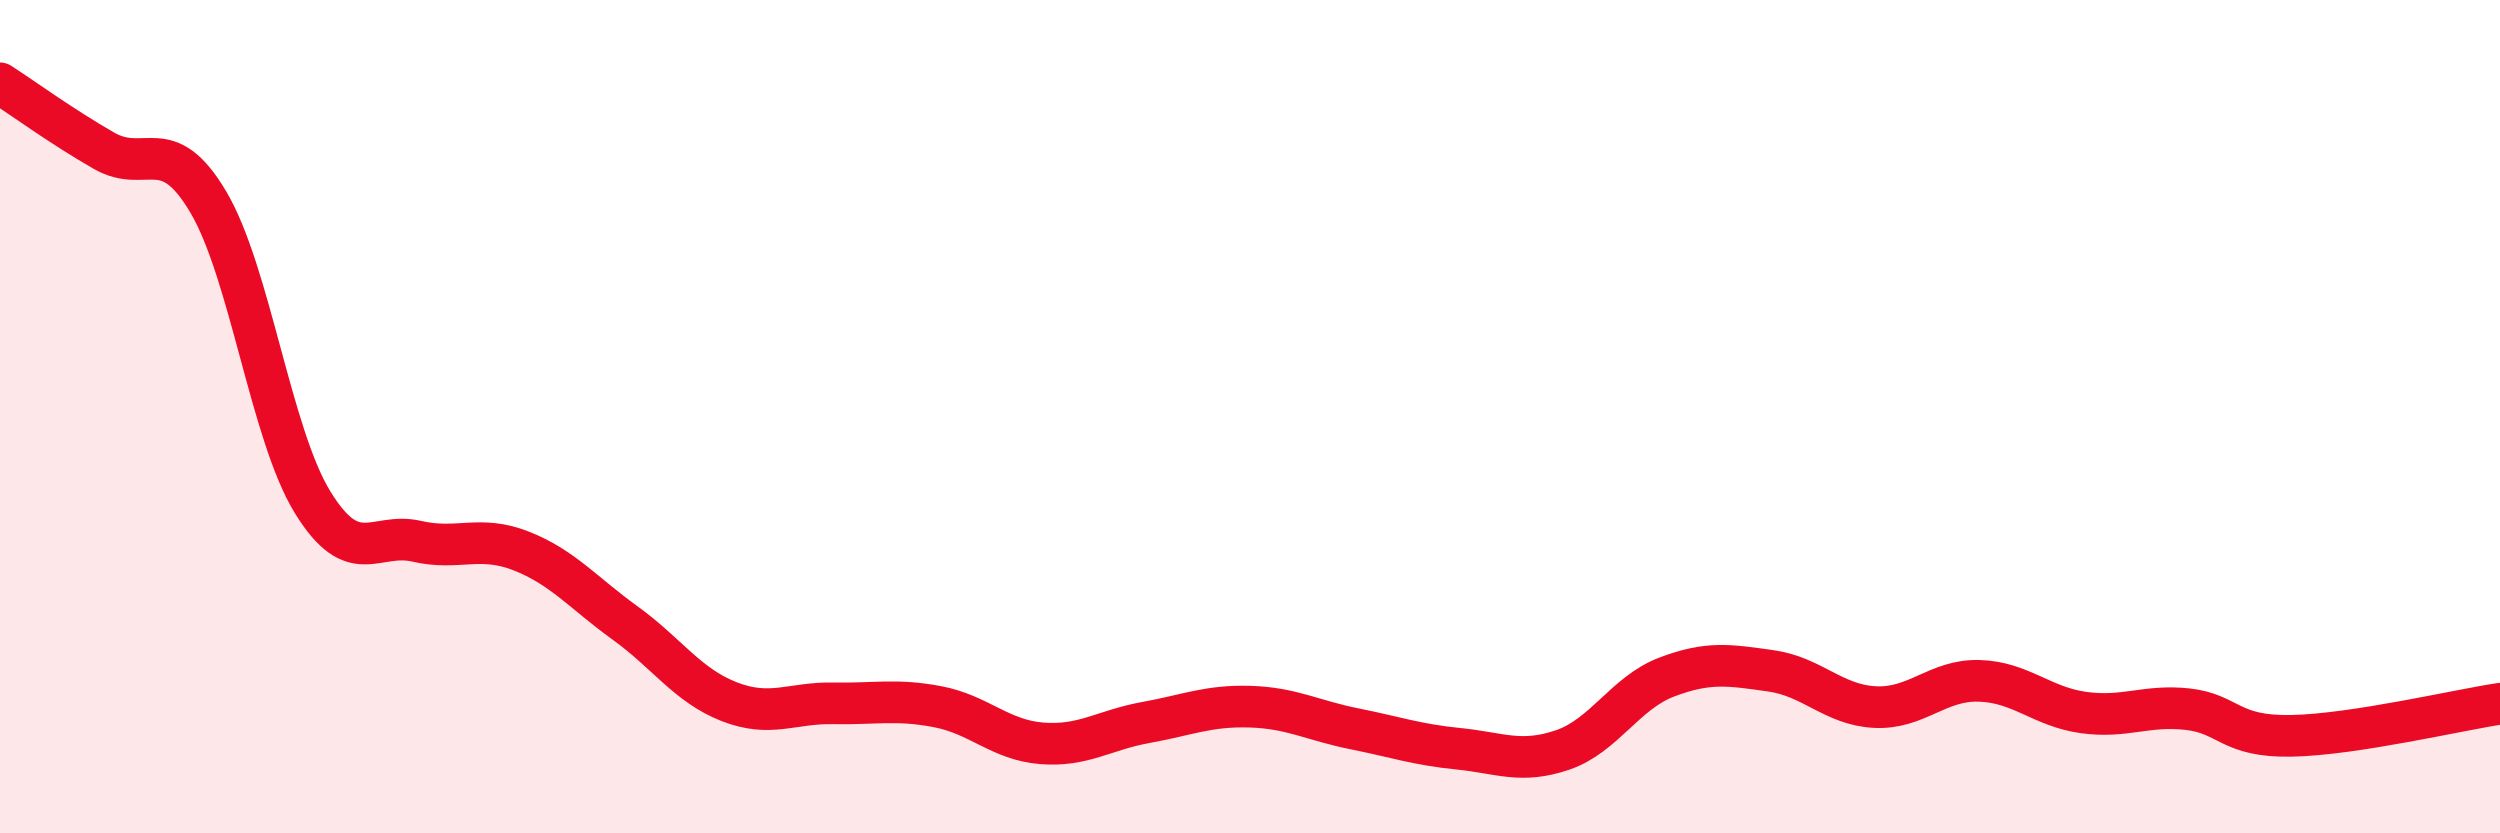
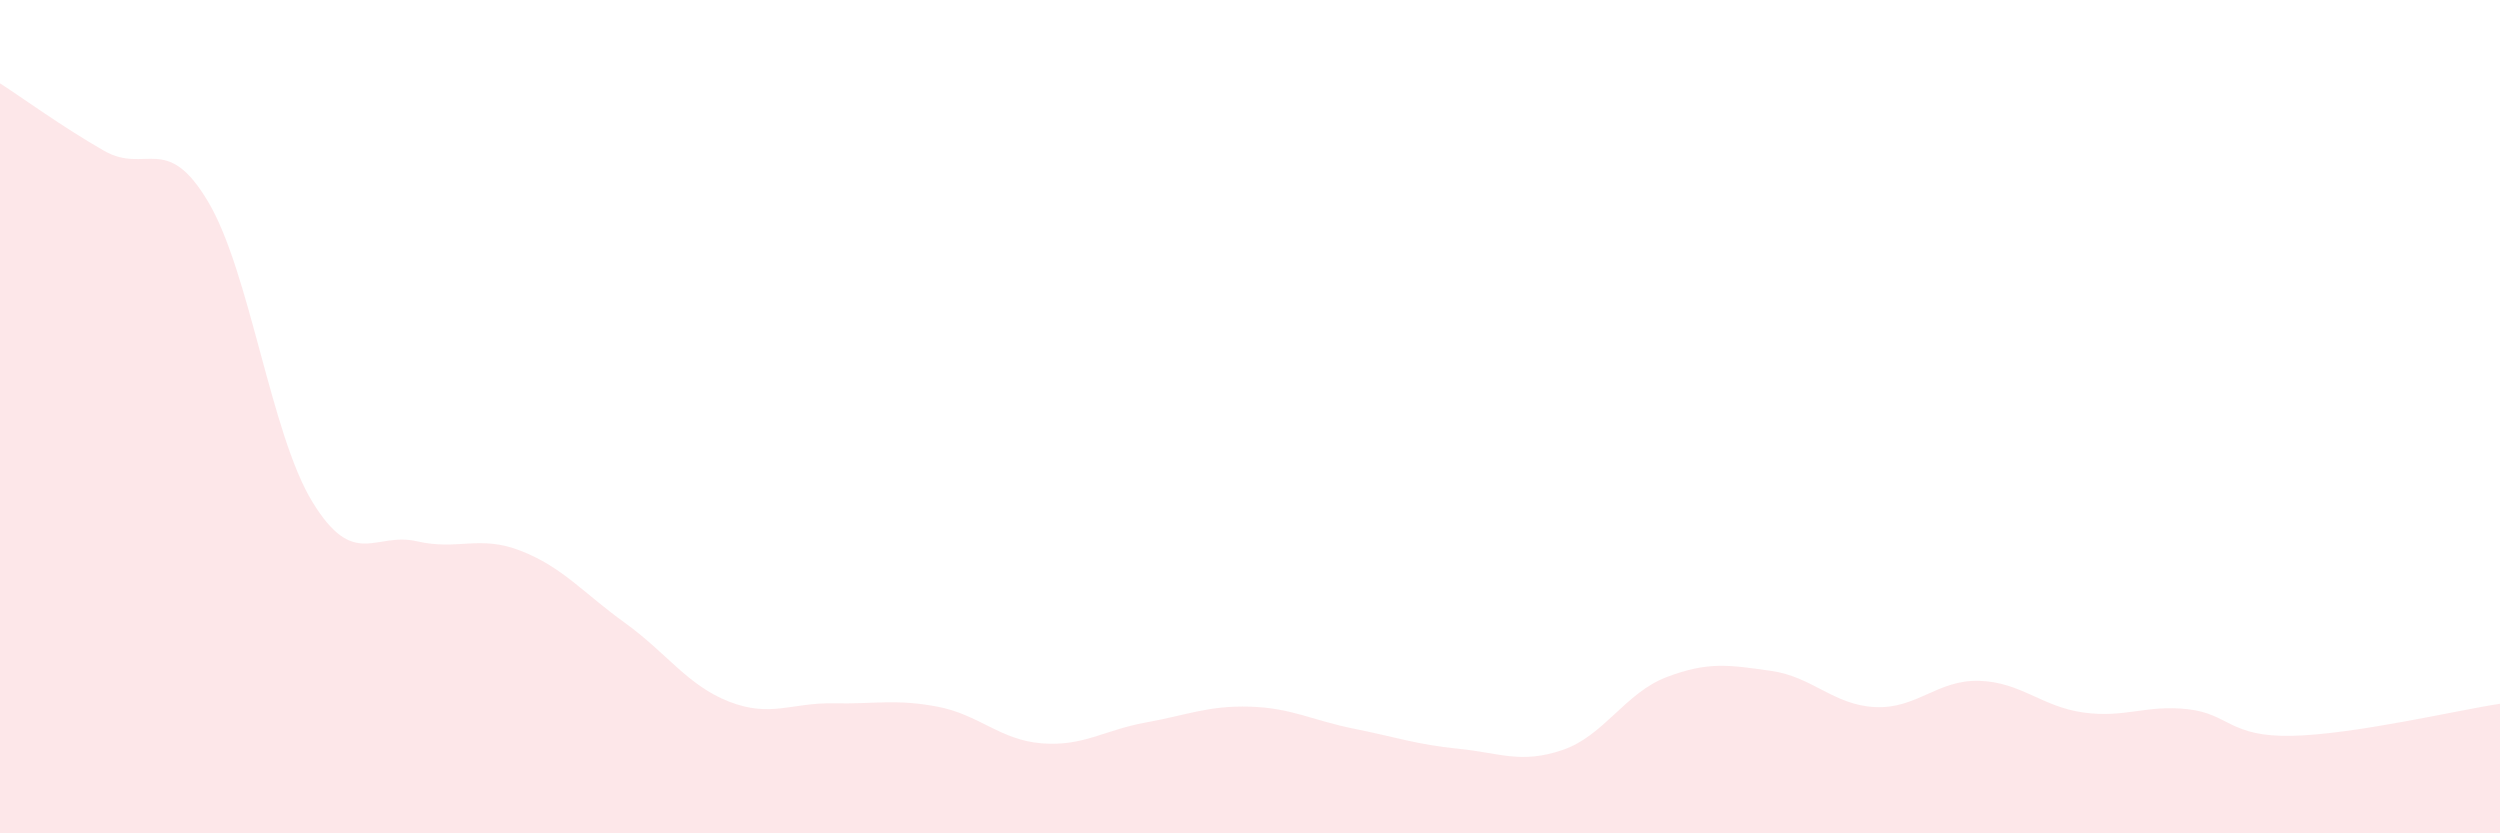
<svg xmlns="http://www.w3.org/2000/svg" width="60" height="20" viewBox="0 0 60 20">
  <path d="M 0,2 C 0.5,2.32 1.5,3.05 2.5,3.62 C 3.5,4.19 4,3.16 5,4.85 C 6,6.54 6.5,10.42 7.5,12.05 C 8.5,13.68 9,12.76 10,12.99 C 11,13.22 11.5,12.83 12.5,13.22 C 13.5,13.61 14,14.23 15,14.95 C 16,15.67 16.5,16.45 17.5,16.84 C 18.5,17.23 19,16.86 20,16.88 C 21,16.9 21.5,16.77 22.5,16.96 C 23.5,17.15 24,17.76 25,17.84 C 26,17.92 26.5,17.52 27.5,17.34 C 28.5,17.16 29,16.93 30,16.96 C 31,16.99 31.5,17.29 32.5,17.49 C 33.5,17.69 34,17.87 35,17.97 C 36,18.07 36.5,18.34 37.5,18 C 38.5,17.66 39,16.63 40,16.25 C 41,15.87 41.5,15.96 42.5,16.1 C 43.5,16.24 44,16.92 45,16.97 C 46,17.02 46.5,16.31 47.5,16.34 C 48.5,16.37 49,16.96 50,17.1 C 51,17.24 51.5,16.91 52.5,17.02 C 53.5,17.13 53.5,17.69 55,17.66 C 56.5,17.63 59,17.04 60,16.89L60 20L0 20Z" fill="#EB0A25" opacity="0.1" stroke-linecap="round" stroke-linejoin="round" />
-   <path d="M 0,2 C 0.5,2.32 1.5,3.05 2.5,3.62 C 3.5,4.19 4,3.16 5,4.85 C 6,6.54 6.5,10.42 7.5,12.05 C 8.5,13.68 9,12.76 10,12.99 C 11,13.22 11.5,12.83 12.5,13.22 C 13.5,13.61 14,14.23 15,14.95 C 16,15.67 16.5,16.45 17.5,16.84 C 18.5,17.23 19,16.86 20,16.88 C 21,16.9 21.5,16.77 22.5,16.96 C 23.5,17.15 24,17.76 25,17.84 C 26,17.92 26.5,17.52 27.5,17.34 C 28.5,17.16 29,16.93 30,16.96 C 31,16.99 31.5,17.29 32.5,17.49 C 33.5,17.69 34,17.87 35,17.97 C 36,18.07 36.5,18.34 37.5,18 C 38.5,17.66 39,16.63 40,16.25 C 41,15.87 41.5,15.96 42.5,16.1 C 43.5,16.24 44,16.92 45,16.97 C 46,17.02 46.5,16.31 47.5,16.34 C 48.5,16.37 49,16.96 50,17.1 C 51,17.24 51.5,16.91 52.5,17.02 C 53.5,17.13 53.5,17.69 55,17.66 C 56.5,17.63 59,17.04 60,16.89" stroke="#EB0A25" stroke-width="1" fill="none" stroke-linecap="round" stroke-linejoin="round" />
</svg>